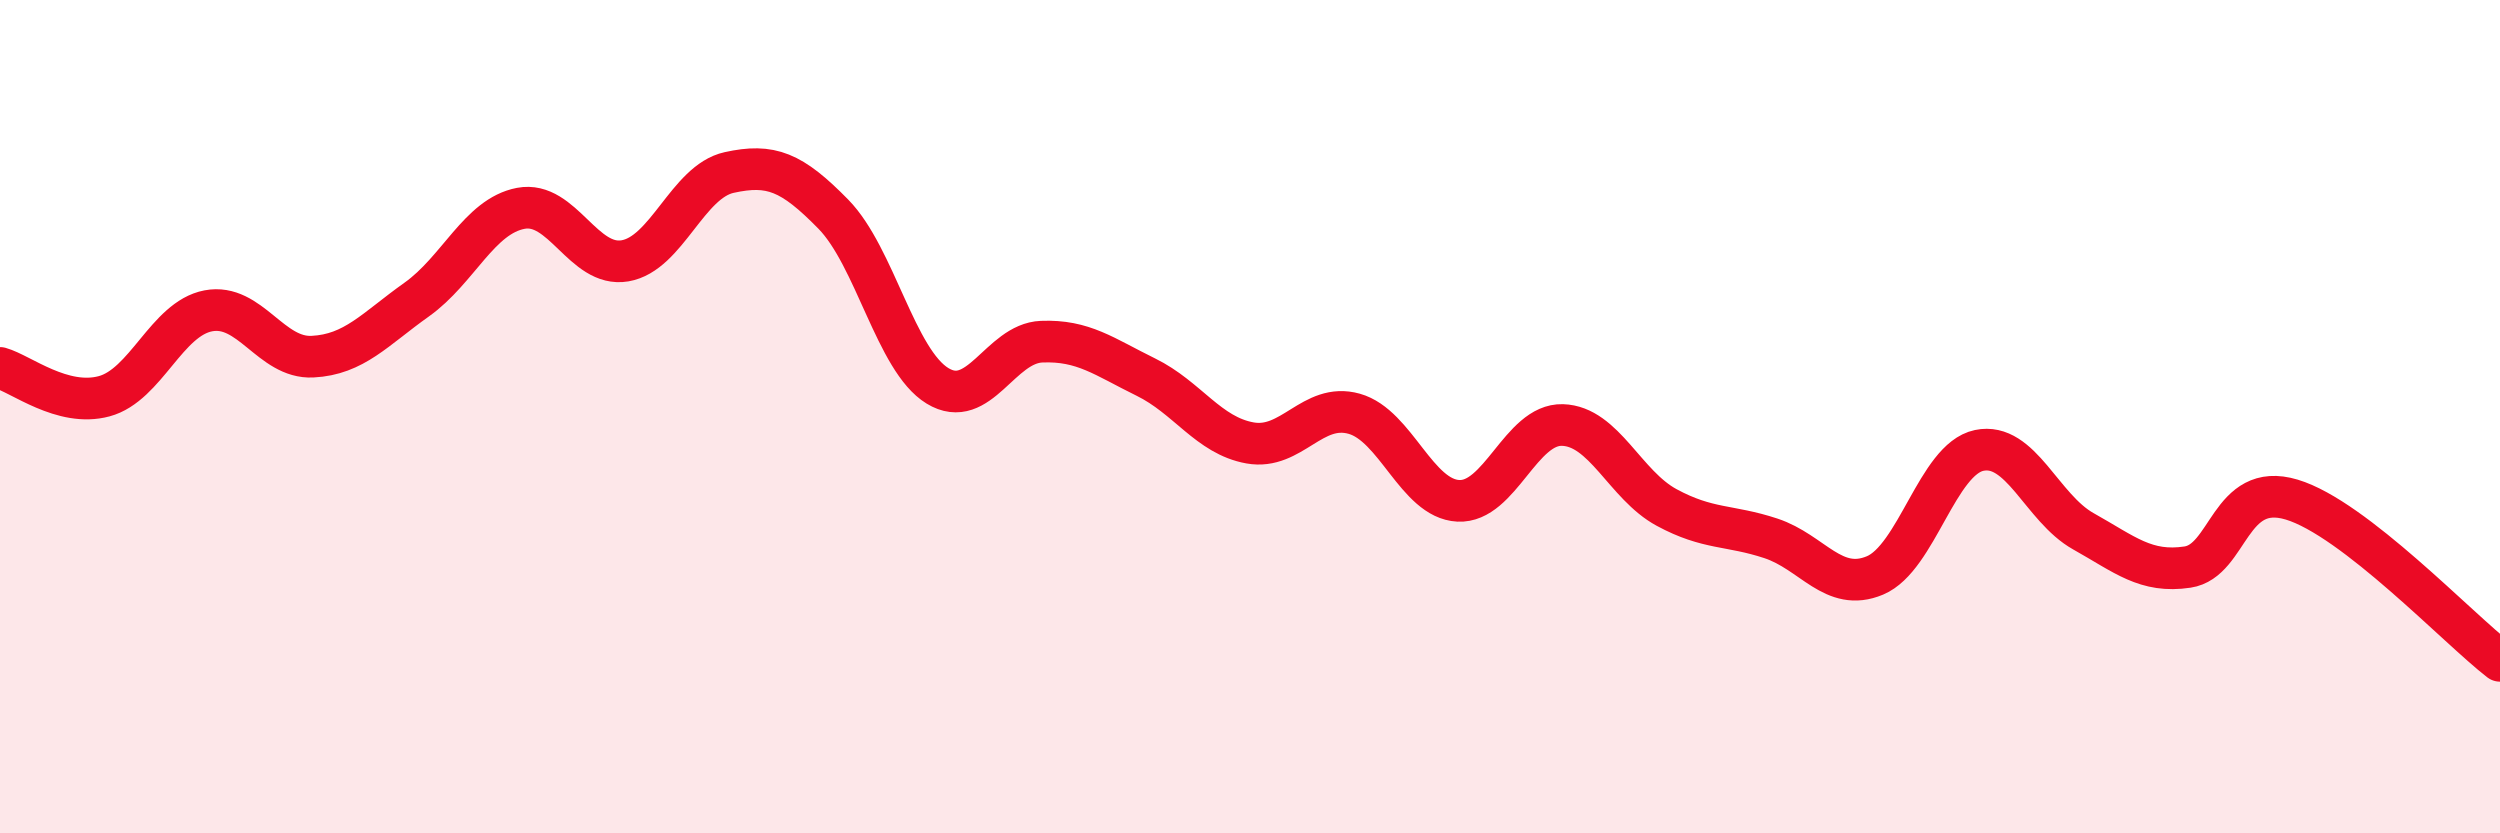
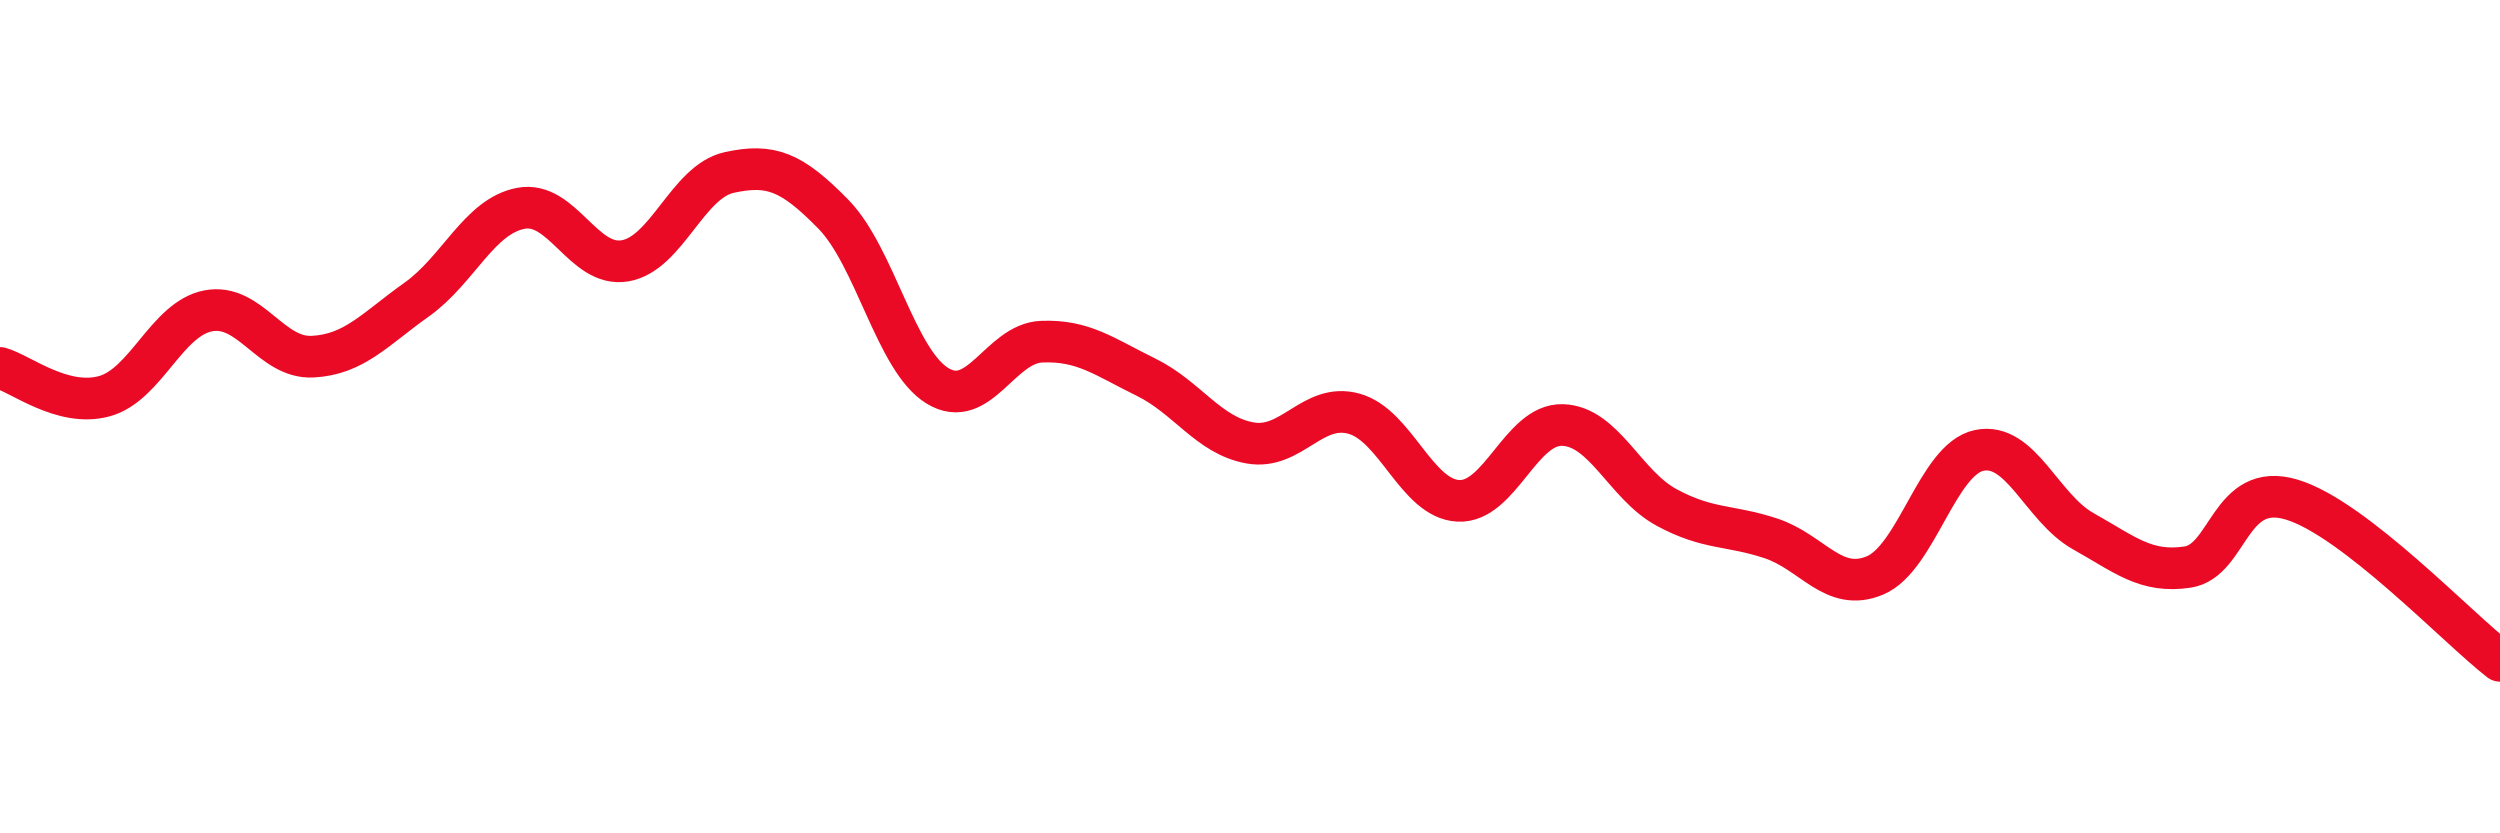
<svg xmlns="http://www.w3.org/2000/svg" width="60" height="20" viewBox="0 0 60 20">
-   <path d="M 0,8.83 C 0.5,8.97 1.5,9.78 2.5,9.51 C 3.5,9.24 4,7.65 5,7.46 C 6,7.27 6.5,8.61 7.5,8.56 C 8.5,8.51 9,7.9 10,7.19 C 11,6.48 11.5,5.19 12.5,5 C 13.5,4.81 14,6.43 15,6.26 C 16,6.09 16.5,4.36 17.5,4.14 C 18.5,3.92 19,4.12 20,5.14 C 21,6.16 21.5,8.65 22.5,9.26 C 23.5,9.87 24,8.24 25,8.2 C 26,8.16 26.5,8.56 27.5,9.05 C 28.5,9.54 29,10.45 30,10.63 C 31,10.81 31.5,9.65 32.5,9.93 C 33.5,10.21 34,11.97 35,12.02 C 36,12.07 36.5,10.17 37.5,10.2 C 38.5,10.23 39,11.64 40,12.18 C 41,12.72 41.5,12.59 42.5,12.92 C 43.5,13.25 44,14.23 45,13.81 C 46,13.39 46.5,11.02 47.5,10.81 C 48.5,10.6 49,12.19 50,12.75 C 51,13.31 51.5,13.76 52.5,13.61 C 53.5,13.46 53.5,11.54 55,11.99 C 56.5,12.44 59,15.09 60,15.86L60 20L0 20Z" fill="#EB0A25" opacity="0.1" stroke-linecap="round" stroke-linejoin="round" />
  <path d="M 0,8.83 C 0.5,8.97 1.5,9.78 2.5,9.51 C 3.5,9.24 4,7.65 5,7.46 C 6,7.27 6.5,8.61 7.5,8.56 C 8.5,8.51 9,7.9 10,7.19 C 11,6.48 11.5,5.19 12.5,5 C 13.5,4.81 14,6.43 15,6.26 C 16,6.09 16.5,4.36 17.5,4.14 C 18.5,3.92 19,4.12 20,5.14 C 21,6.16 21.5,8.65 22.5,9.26 C 23.5,9.87 24,8.24 25,8.2 C 26,8.16 26.5,8.56 27.5,9.05 C 28.5,9.54 29,10.45 30,10.63 C 31,10.81 31.5,9.65 32.5,9.93 C 33.5,10.21 34,11.97 35,12.02 C 36,12.07 36.5,10.17 37.5,10.2 C 38.5,10.23 39,11.64 40,12.18 C 41,12.72 41.5,12.59 42.5,12.92 C 43.5,13.25 44,14.23 45,13.81 C 46,13.39 46.5,11.02 47.5,10.81 C 48.5,10.6 49,12.19 50,12.75 C 51,13.31 51.5,13.76 52.5,13.61 C 53.5,13.46 53.5,11.54 55,11.99 C 56.5,12.44 59,15.09 60,15.86" stroke="#EB0A25" stroke-width="1" fill="none" stroke-linecap="round" stroke-linejoin="round" />
</svg>